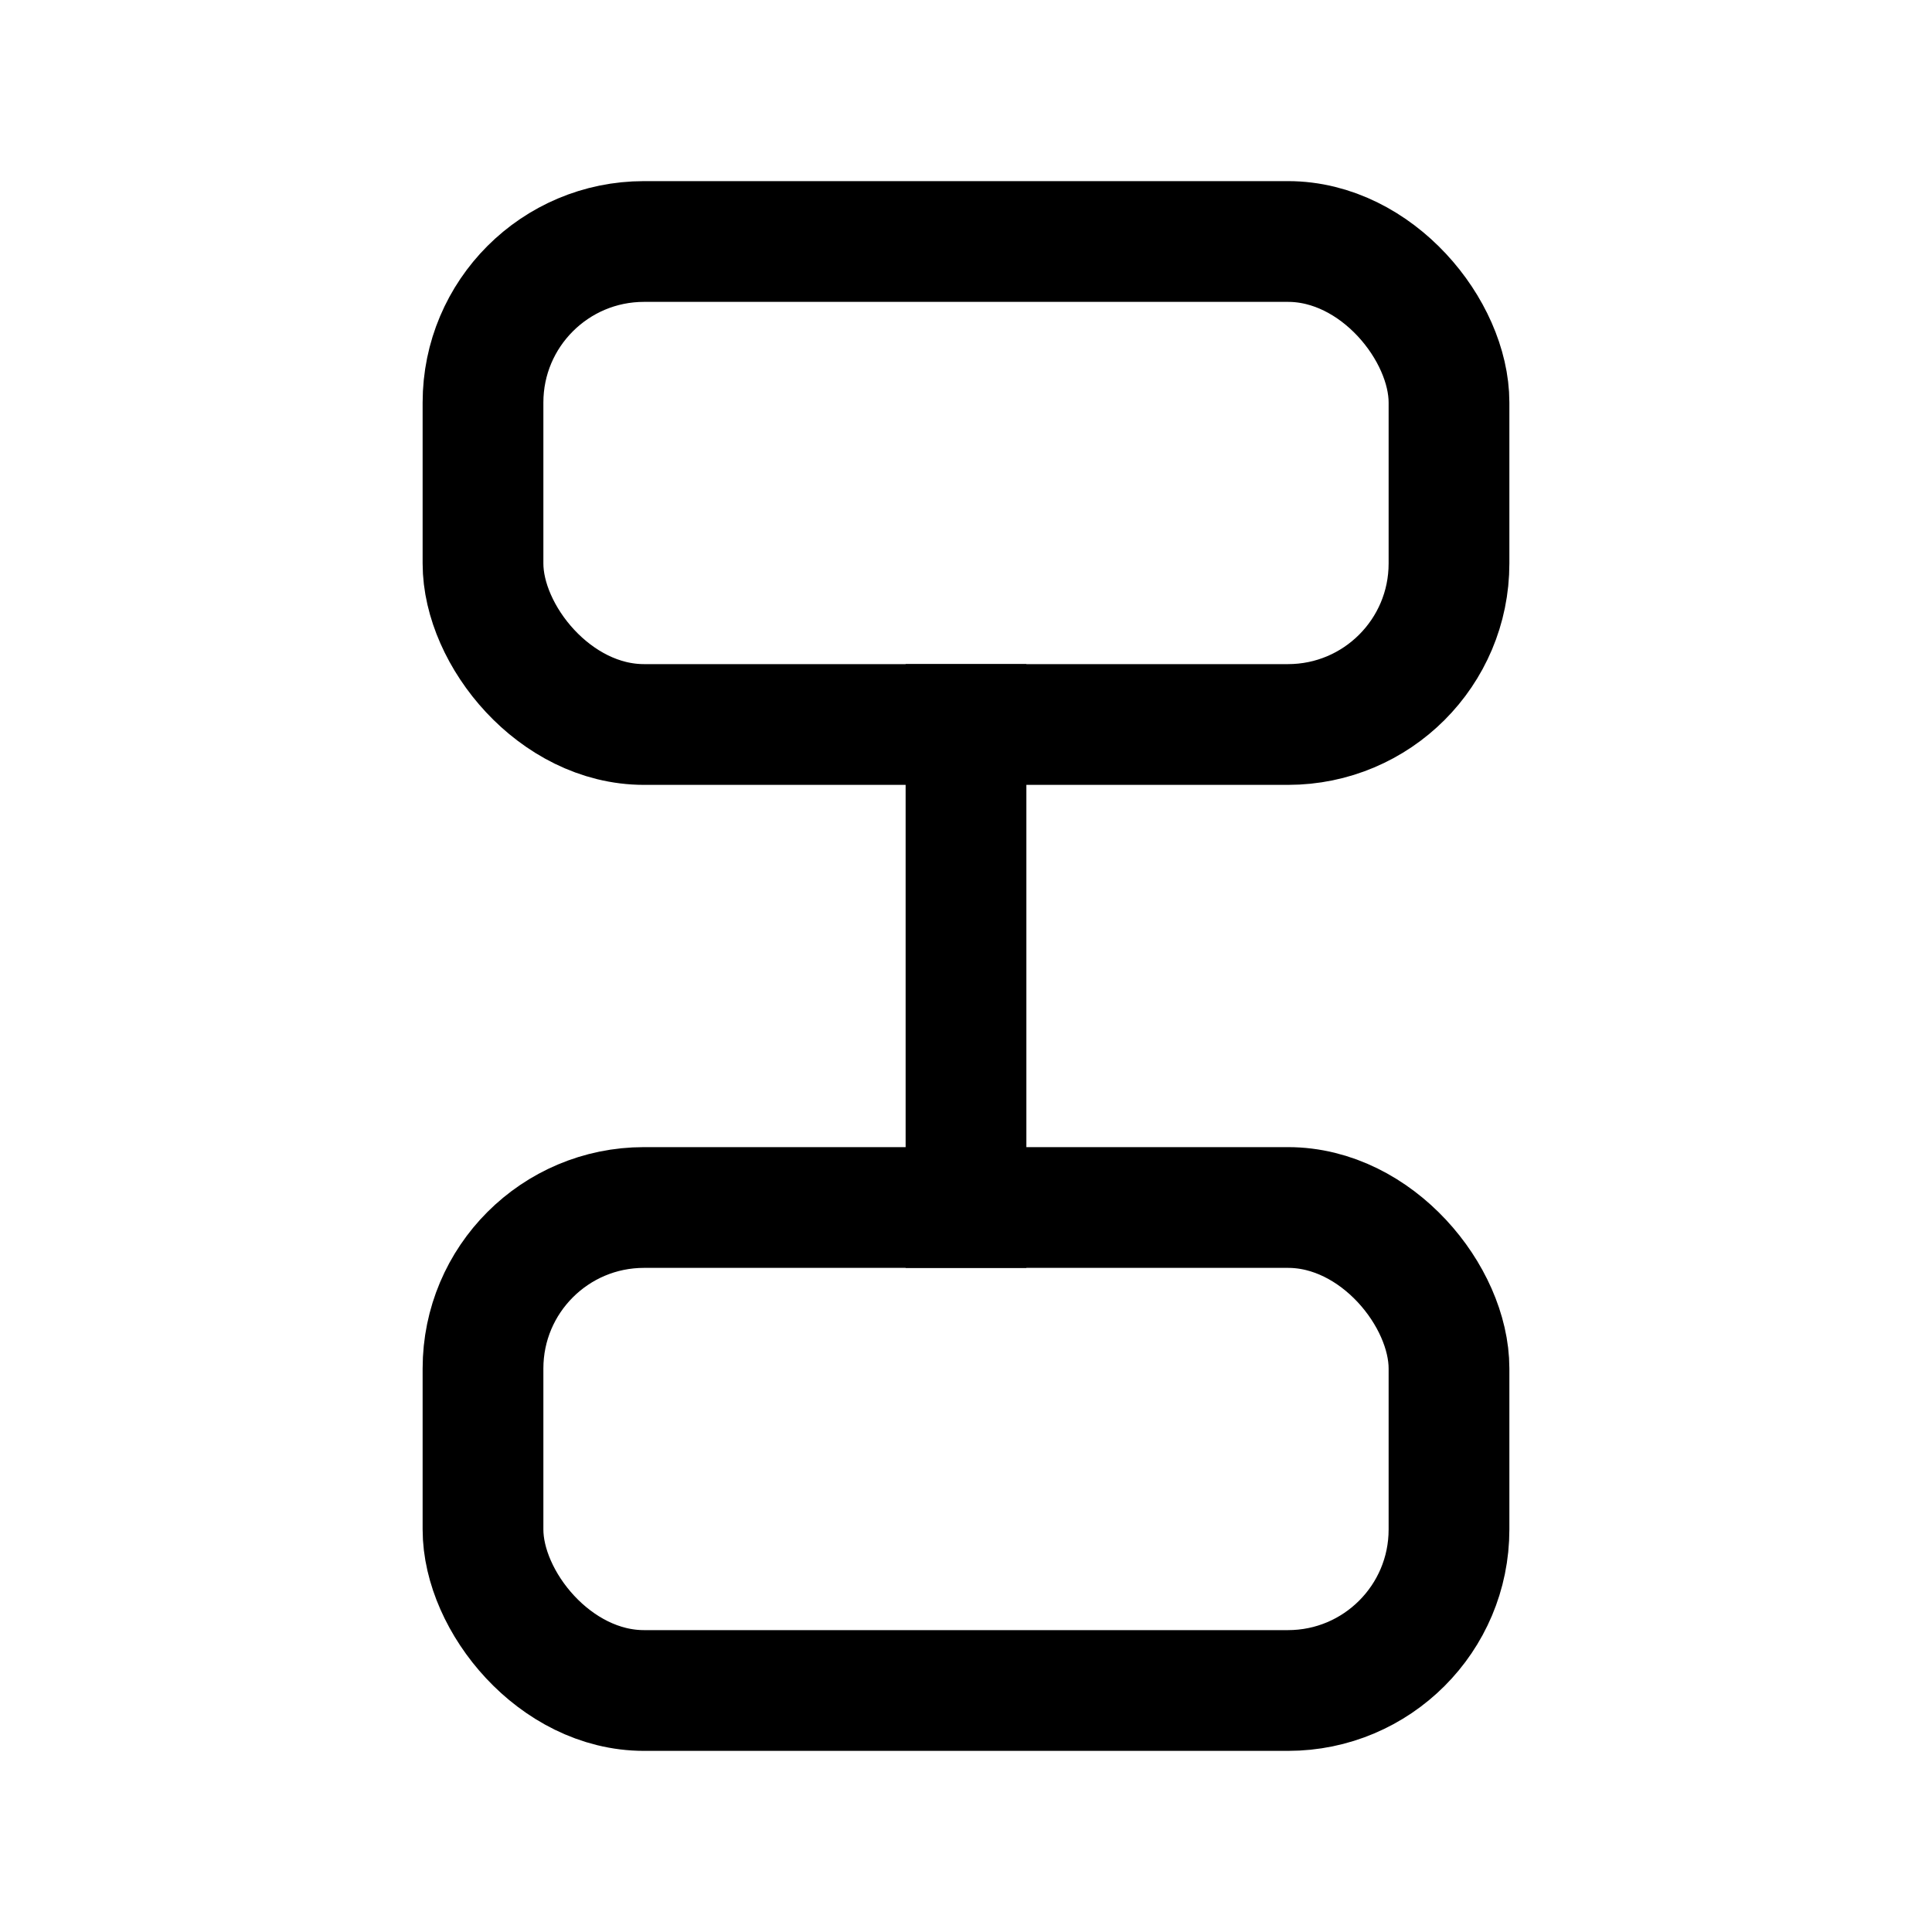
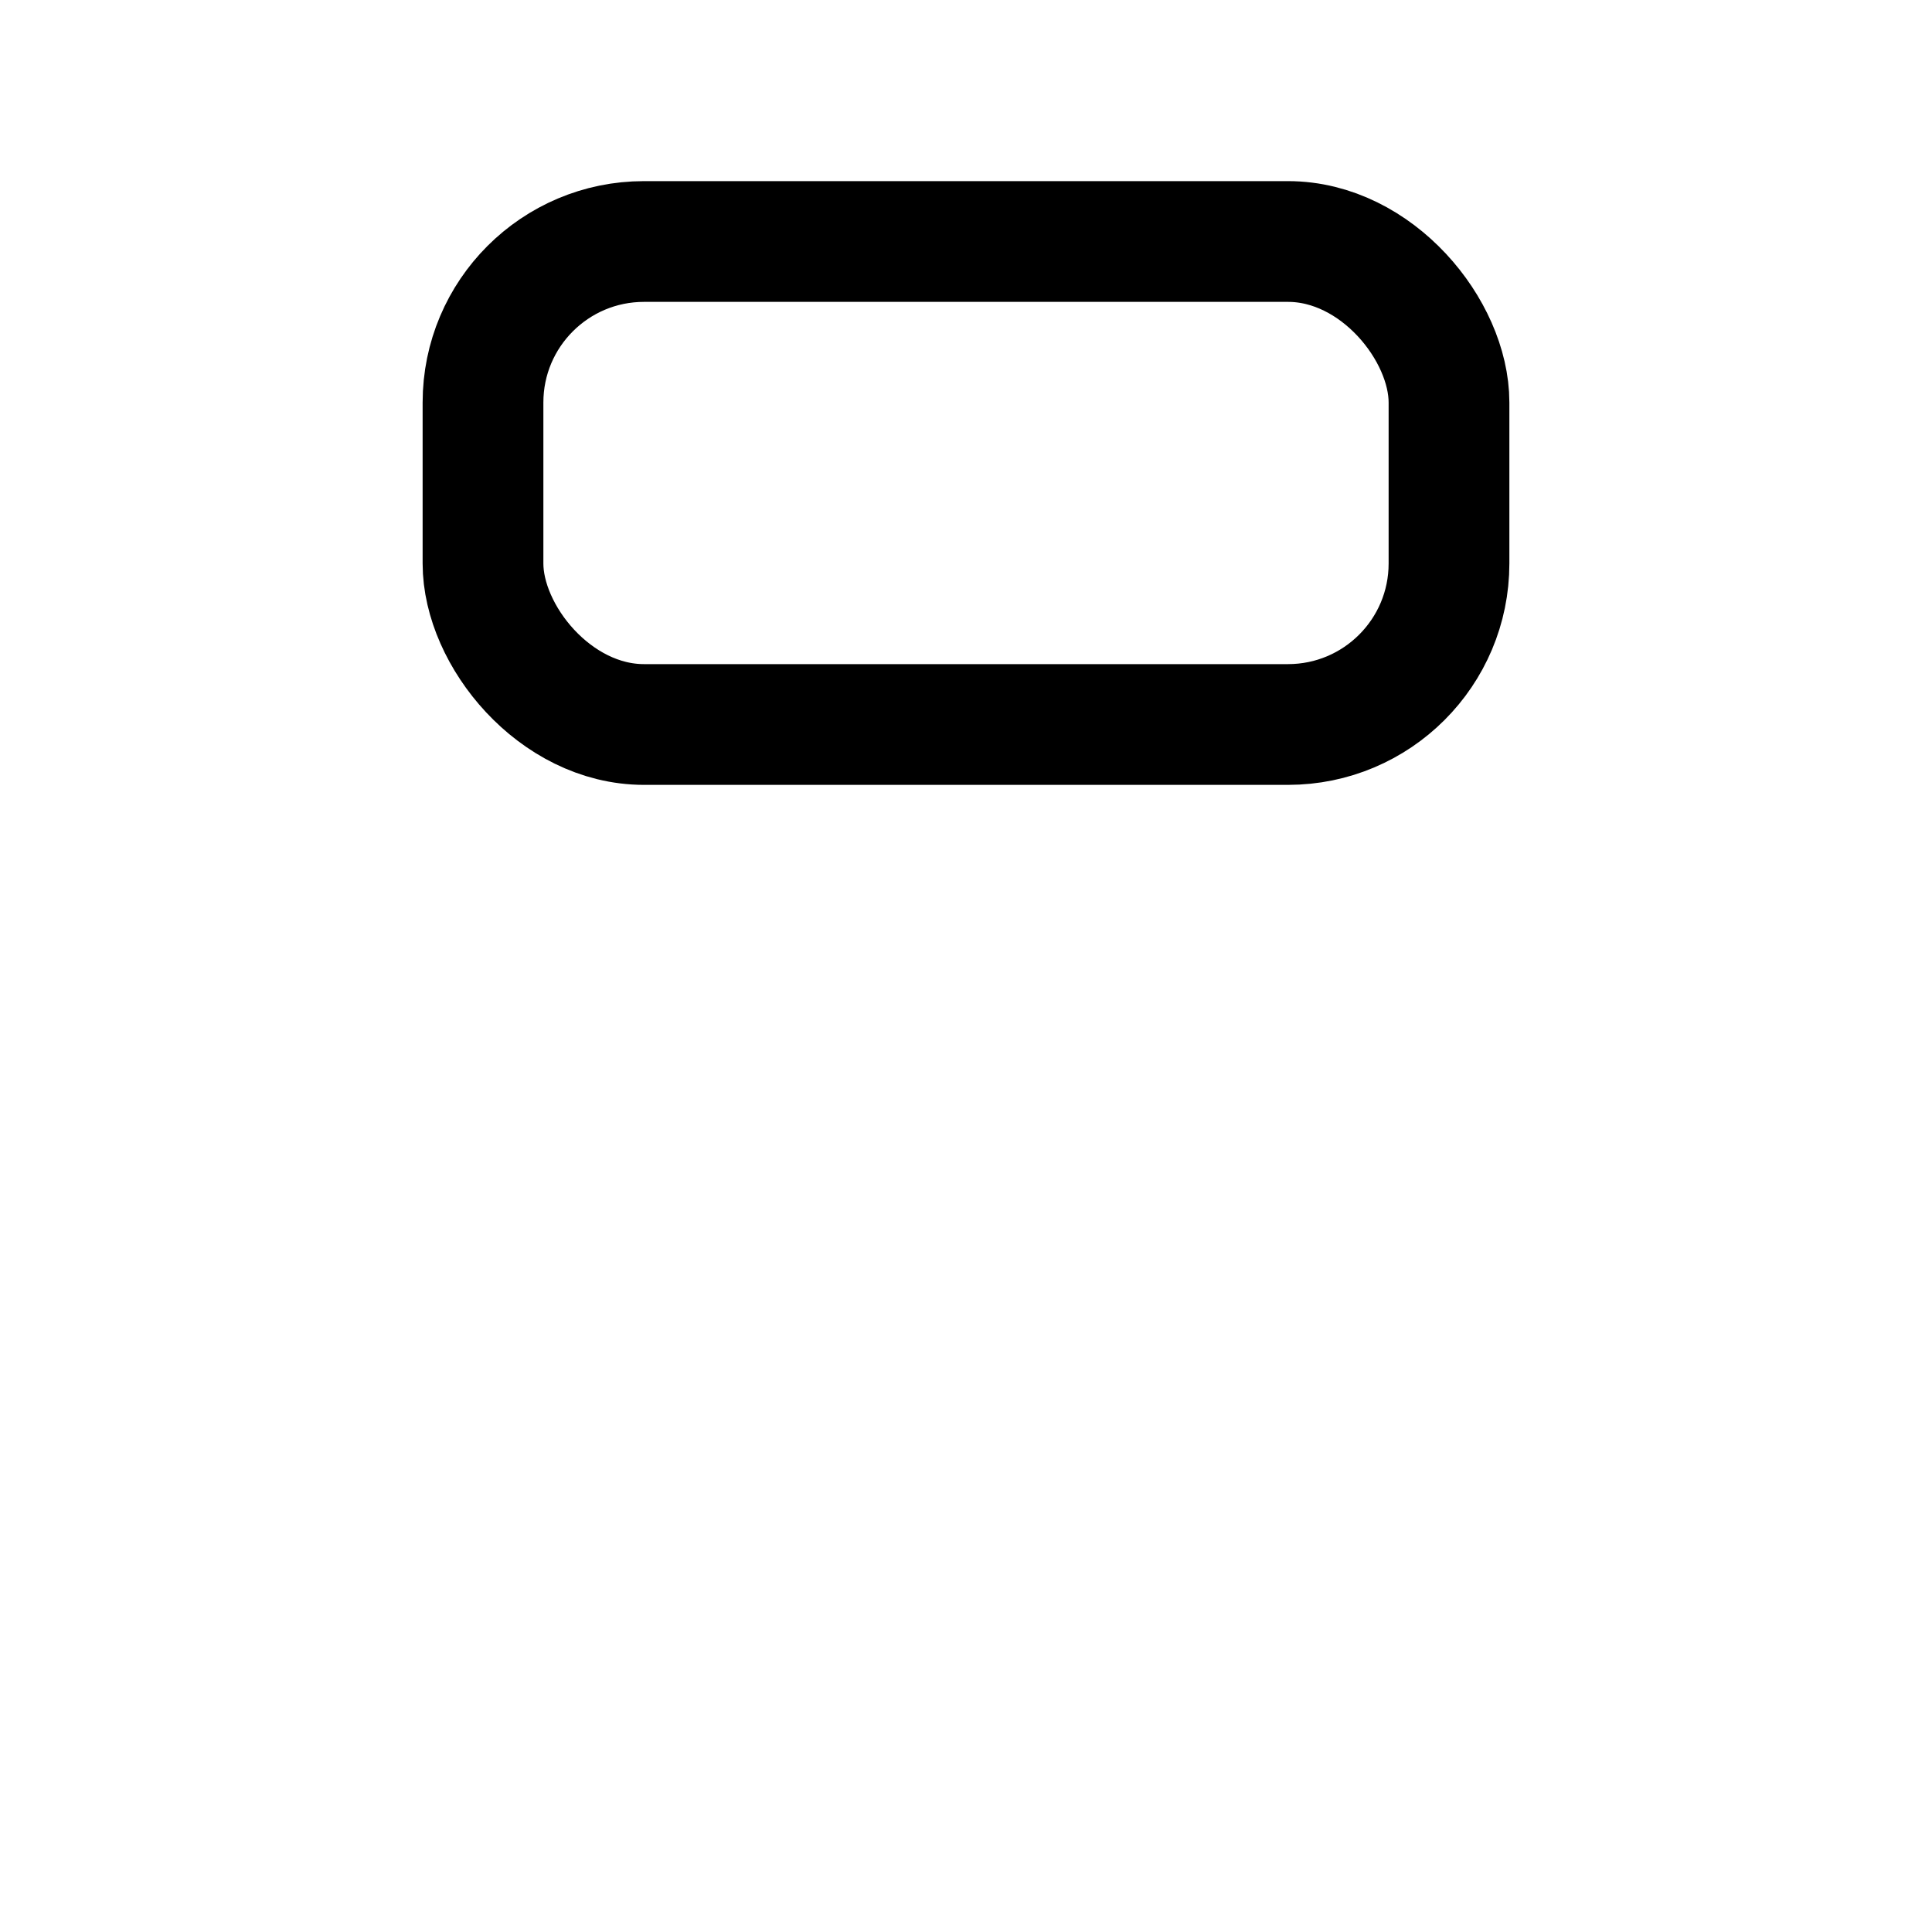
<svg xmlns="http://www.w3.org/2000/svg" width="24" height="24" viewBox="0 0 24 24" fill="none" stroke="currentColor" stroke-width="1.5" stroke-linecap="square" stroke-linejoin="miter">
  <rect x="6" y="3" width="12" height="6" rx="2" />
-   <rect x="6" y="15" width="12" height="6" rx="2" />
-   <path d="M12 9v6" />
</svg>